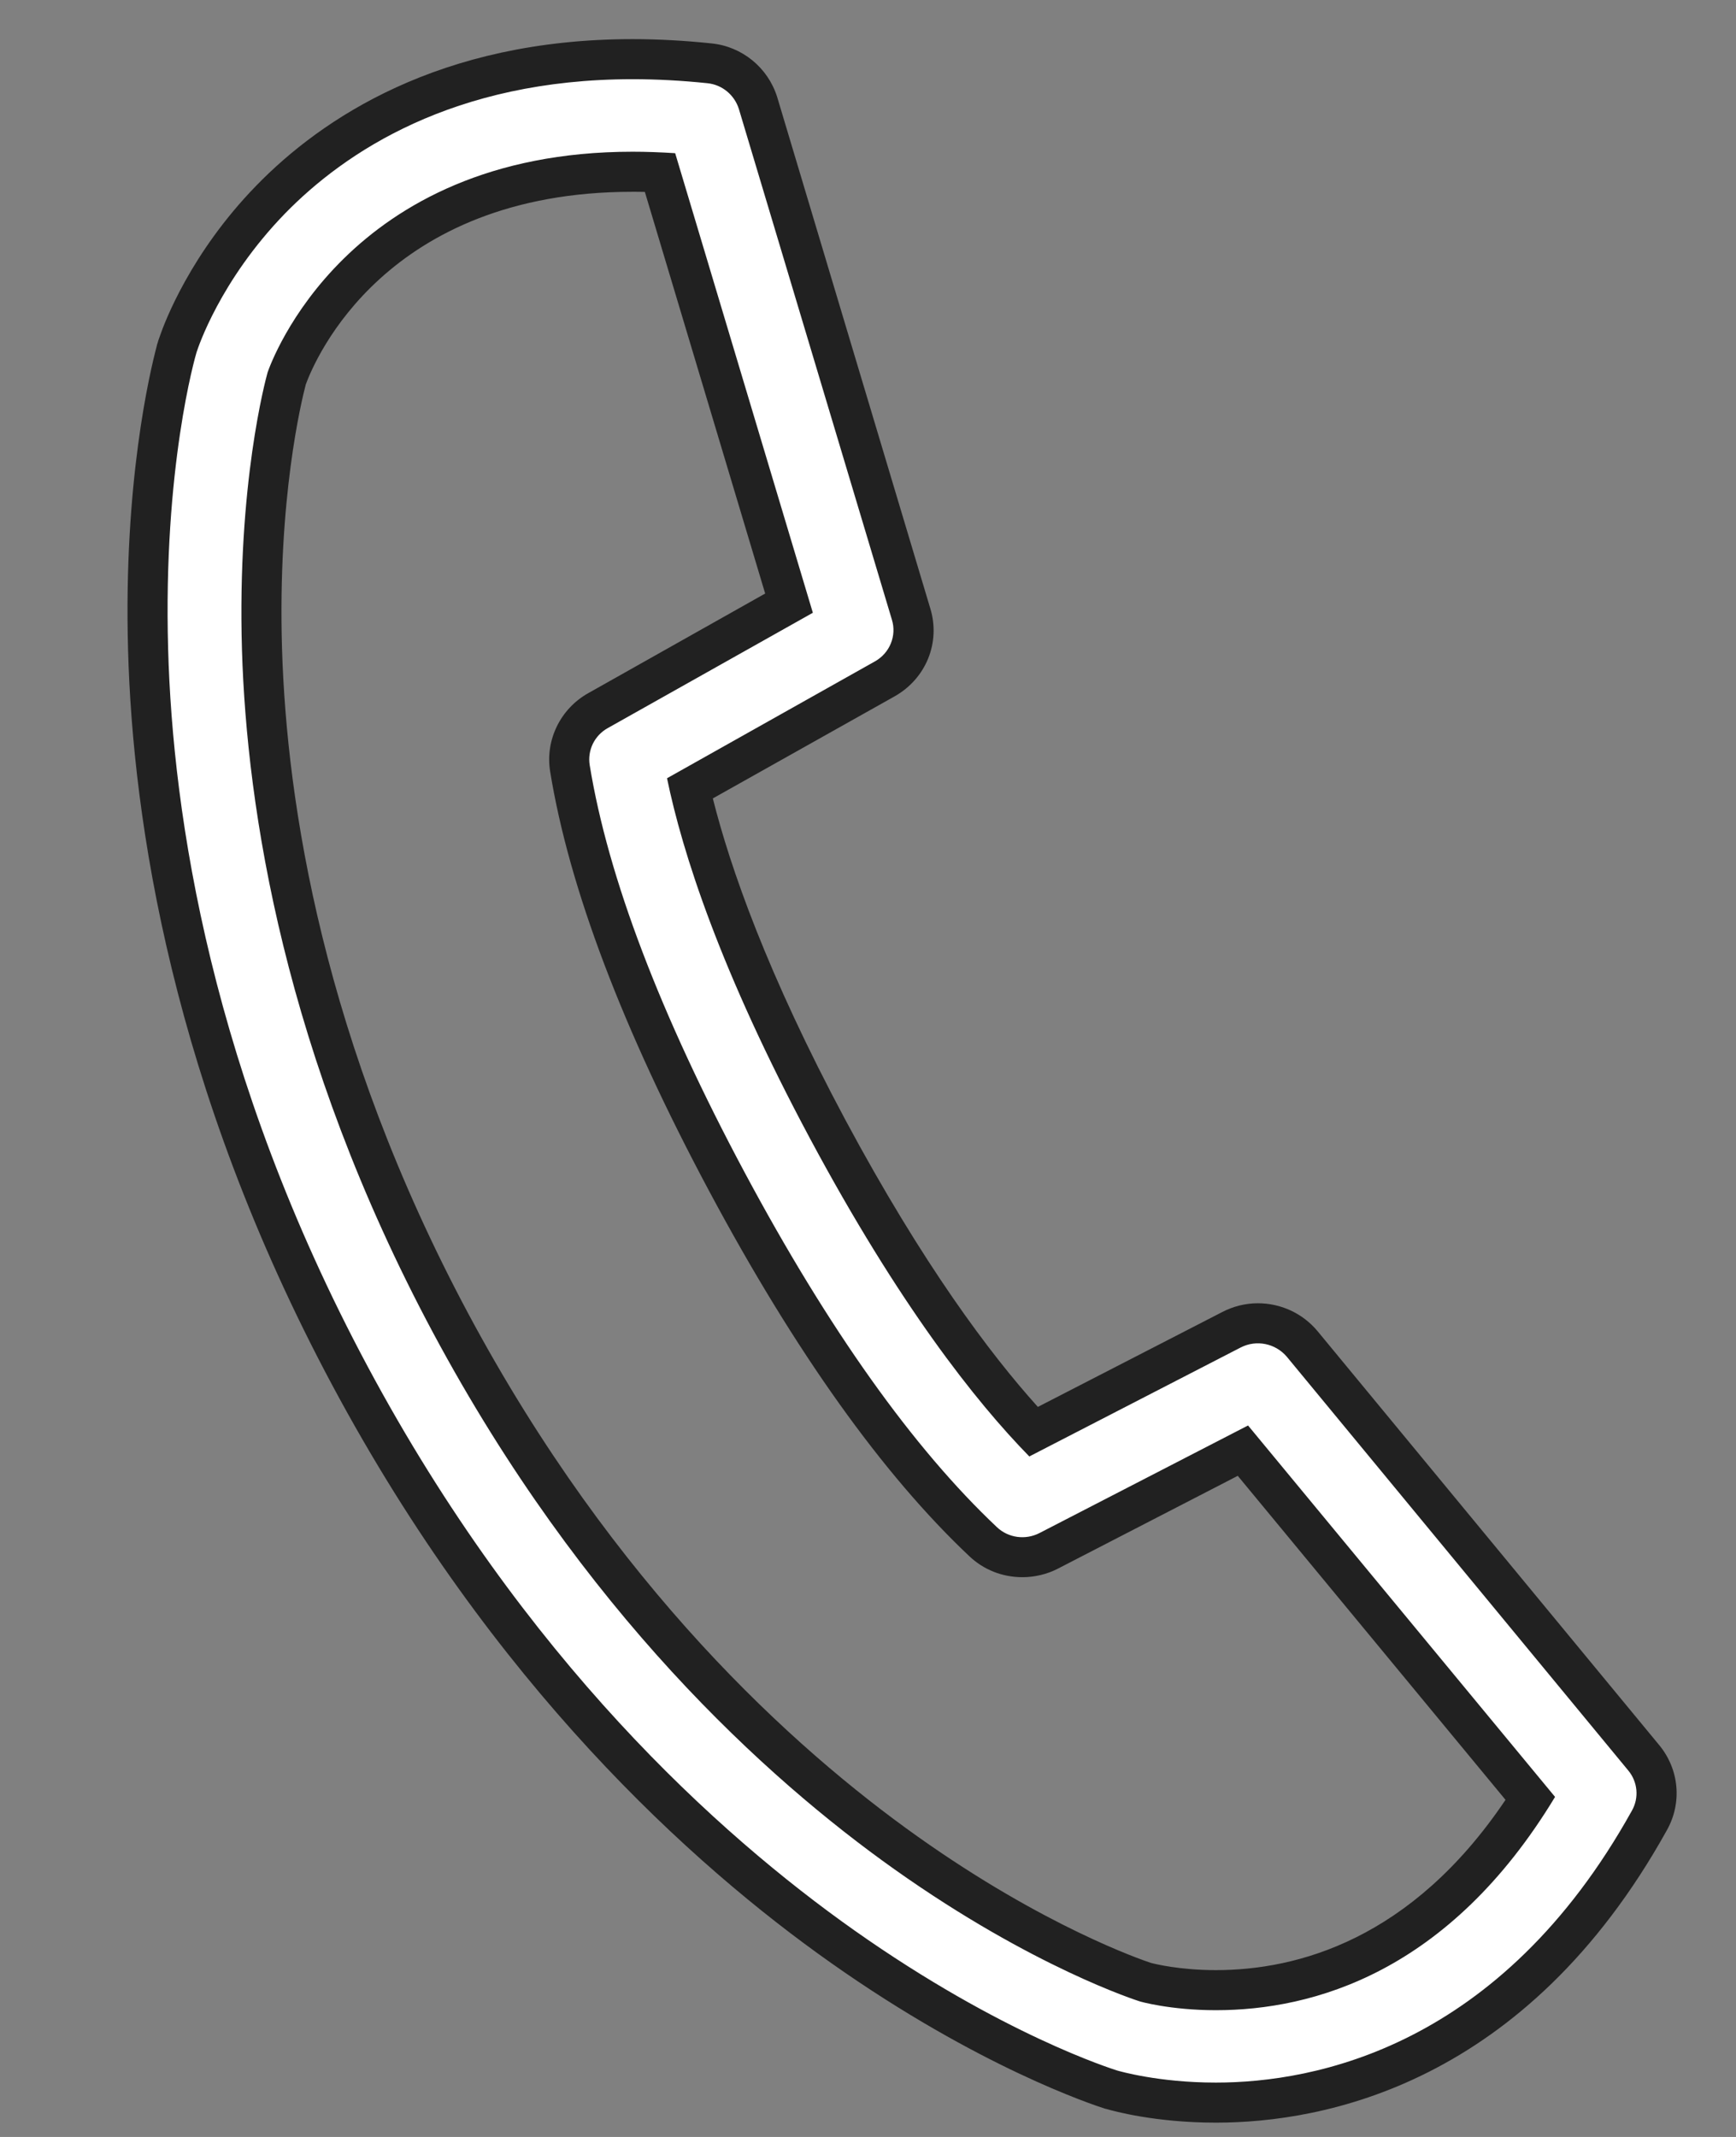
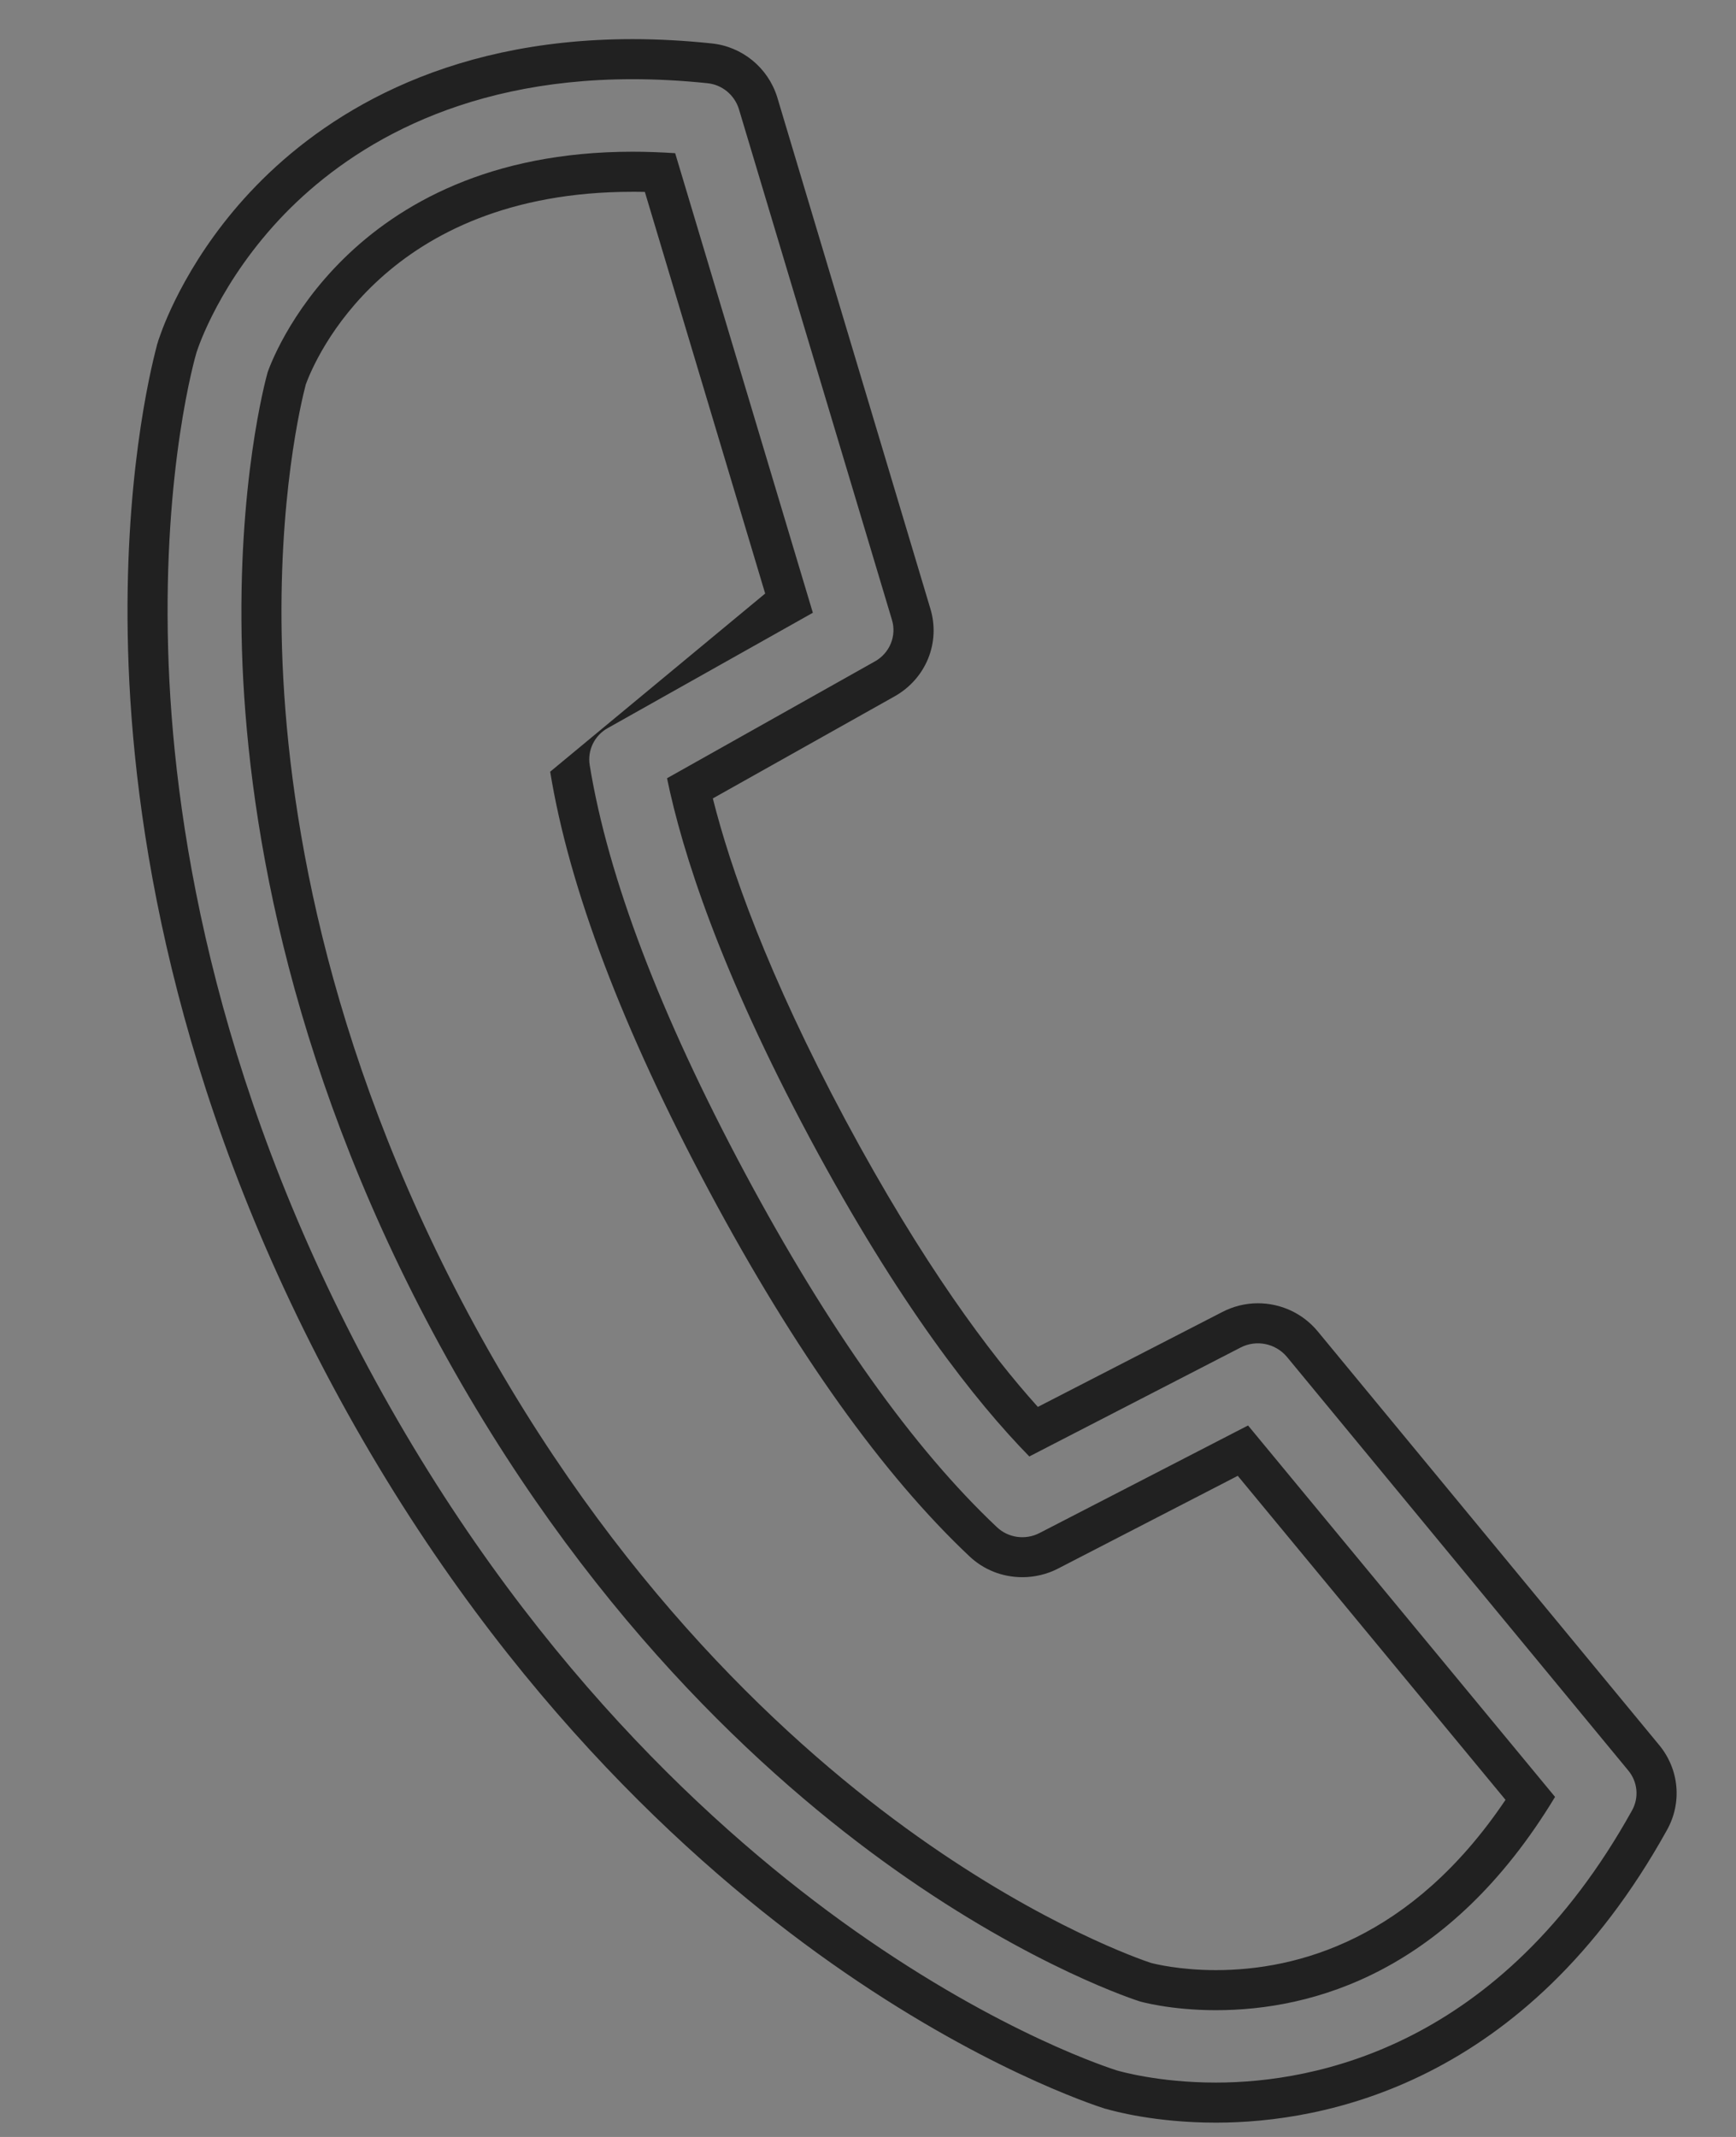
<svg xmlns="http://www.w3.org/2000/svg" width="13" height="16" viewBox="0 0 13 16" fill="none">
  <rect x="0" y="0" width="13" height="16" fill="#808080" stroke="none" />
-   <path d="M9.105 15.743C8.665 15.743 8.359 15.656 8.325 15.646C8.231 15.617 7.399 15.342 6.31 14.574C5.282 13.849 3.808 12.52 2.621 10.302C1.433 8.082 1.143 6.118 1.11 4.862C1.07 3.448 1.329 2.595 1.331 2.587L1.334 2.579L1.335 2.576C1.36 2.501 1.54 1.996 2.026 1.495C2.493 1.016 3.342 0.443 4.737 0.443C4.925 0.443 5.119 0.454 5.313 0.474C5.483 0.491 5.626 0.608 5.677 0.772L6.823 4.597C6.881 4.785 6.8 4.985 6.626 5.083L5.166 5.903C5.285 6.424 5.562 7.264 6.198 8.455C6.83 9.633 7.373 10.329 7.739 10.72L9.223 9.956C9.283 9.925 9.351 9.908 9.42 9.908C9.548 9.908 9.669 9.964 9.751 10.062L12.309 13.16C12.42 13.295 12.437 13.479 12.352 13.63C11.33 15.469 9.879 15.743 9.105 15.743ZM8.577 14.841C8.594 14.846 8.801 14.901 9.105 14.901C9.768 14.901 10.708 14.649 11.461 13.466L9.308 10.862L7.854 11.611C7.793 11.643 7.725 11.659 7.656 11.659C7.545 11.659 7.441 11.618 7.361 11.542C6.725 10.942 6.079 10.036 5.444 8.849C4.803 7.651 4.408 6.609 4.268 5.753C4.24 5.581 4.325 5.407 4.478 5.32L5.909 4.516L4.943 1.291C4.872 1.288 4.803 1.286 4.737 1.286C2.768 1.286 2.212 2.653 2.147 2.833C2.119 2.939 1.927 3.698 1.962 4.864C1.997 6.026 2.271 7.844 3.376 9.908C4.48 11.97 5.839 13.203 6.785 13.874C7.77 14.572 8.53 14.826 8.577 14.841Z" fill="white" />
-   <path d="M9.105 15.593C9.846 15.593 11.236 15.329 12.221 13.556C12.275 13.46 12.264 13.341 12.193 13.256L9.636 10.158C9.551 10.058 9.408 10.029 9.291 10.089L7.708 10.905C7.307 10.495 6.733 9.77 6.066 8.525C5.392 7.266 5.11 6.384 4.995 5.827L6.552 4.952C6.663 4.89 6.716 4.76 6.679 4.64L5.533 0.816C5.5 0.711 5.408 0.634 5.297 0.623C5.105 0.603 4.917 0.593 4.737 0.593C3.393 0.593 2.58 1.141 2.133 1.6C1.646 2.102 1.482 2.608 1.475 2.629C1.475 2.631 1.474 2.632 1.473 2.634C1.462 2.669 1.221 3.501 1.259 4.858C1.293 6.1 1.581 8.04 2.753 10.231C3.927 12.424 5.382 13.736 6.396 14.452C7.504 15.234 8.333 15.492 8.367 15.503C8.379 15.506 8.672 15.593 9.105 15.593ZM4.737 1.136C4.84 1.136 4.947 1.14 5.056 1.147L6.087 4.588L4.552 5.451C4.451 5.507 4.398 5.618 4.416 5.729C4.553 6.57 4.944 7.596 5.576 8.778C6.204 9.952 6.84 10.845 7.465 11.434C7.55 11.515 7.679 11.533 7.785 11.478L9.346 10.673L11.645 13.454C10.85 14.769 9.832 15.051 9.105 15.051C8.762 15.051 8.532 14.985 8.532 14.984C8.526 14.982 7.738 14.734 6.698 13.996C5.738 13.315 4.361 12.066 3.243 9.979C2.126 7.891 1.848 6.048 1.812 4.868C1.775 3.625 1.99 2.838 2.004 2.788C2.028 2.719 2.59 1.136 4.737 1.136ZM9.105 15.893C8.654 15.893 8.341 15.807 8.283 15.79L8.277 15.789C8.183 15.759 7.33 15.478 6.223 14.697C5.182 13.963 3.69 12.616 2.489 10.373C1.287 8.127 0.994 6.138 0.959 4.866C0.924 3.614 1.122 2.786 1.175 2.586V2.584L1.182 2.562C1.186 2.548 1.188 2.541 1.189 2.54L1.196 2.52C1.233 2.411 1.428 1.895 1.918 1.391C2.405 0.89 3.289 0.293 4.737 0.293C4.93 0.293 5.129 0.304 5.328 0.325C5.557 0.348 5.751 0.506 5.82 0.727L6.966 4.554C7.045 4.81 6.935 5.081 6.699 5.214L5.338 5.978C5.468 6.495 5.744 7.288 6.33 8.384C6.912 9.469 7.415 10.138 7.772 10.534L9.154 9.823C9.235 9.781 9.327 9.758 9.419 9.758C9.592 9.758 9.754 9.833 9.865 9.965L12.424 13.065C12.575 13.247 12.598 13.498 12.482 13.704C11.424 15.609 9.912 15.893 9.105 15.893ZM8.619 14.697C8.645 14.704 8.834 14.751 9.105 14.751C9.713 14.751 10.569 14.524 11.274 13.476L9.269 11.05L7.922 11.745C7.841 11.787 7.748 11.809 7.656 11.809C7.506 11.809 7.365 11.753 7.258 11.651C6.61 11.04 5.954 10.121 5.311 8.919C4.663 7.707 4.262 6.65 4.12 5.778C4.081 5.543 4.196 5.307 4.405 5.19L5.73 4.444L4.829 1.437C4.798 1.436 4.767 1.436 4.737 1.436C2.887 1.436 2.359 2.69 2.29 2.878C2.258 3 2.078 3.734 2.112 4.859C2.147 6.005 2.417 7.799 3.508 9.838C4.598 11.873 5.939 13.089 6.872 13.751C7.82 14.424 8.549 14.674 8.619 14.697Z" fill="#212121" />
+   <path d="M9.105 15.593C9.846 15.593 11.236 15.329 12.221 13.556C12.275 13.46 12.264 13.341 12.193 13.256L9.636 10.158C9.551 10.058 9.408 10.029 9.291 10.089L7.708 10.905C7.307 10.495 6.733 9.77 6.066 8.525C5.392 7.266 5.11 6.384 4.995 5.827L6.552 4.952C6.663 4.89 6.716 4.76 6.679 4.64L5.533 0.816C5.5 0.711 5.408 0.634 5.297 0.623C5.105 0.603 4.917 0.593 4.737 0.593C3.393 0.593 2.58 1.141 2.133 1.6C1.646 2.102 1.482 2.608 1.475 2.629C1.475 2.631 1.474 2.632 1.473 2.634C1.462 2.669 1.221 3.501 1.259 4.858C1.293 6.1 1.581 8.04 2.753 10.231C3.927 12.424 5.382 13.736 6.396 14.452C7.504 15.234 8.333 15.492 8.367 15.503C8.379 15.506 8.672 15.593 9.105 15.593ZM4.737 1.136C4.84 1.136 4.947 1.14 5.056 1.147L6.087 4.588L4.552 5.451C4.451 5.507 4.398 5.618 4.416 5.729C4.553 6.57 4.944 7.596 5.576 8.778C6.204 9.952 6.84 10.845 7.465 11.434C7.55 11.515 7.679 11.533 7.785 11.478L9.346 10.673L11.645 13.454C10.85 14.769 9.832 15.051 9.105 15.051C8.762 15.051 8.532 14.985 8.532 14.984C8.526 14.982 7.738 14.734 6.698 13.996C5.738 13.315 4.361 12.066 3.243 9.979C2.126 7.891 1.848 6.048 1.812 4.868C1.775 3.625 1.99 2.838 2.004 2.788C2.028 2.719 2.59 1.136 4.737 1.136ZM9.105 15.893C8.654 15.893 8.341 15.807 8.283 15.79L8.277 15.789C8.183 15.759 7.33 15.478 6.223 14.697C5.182 13.963 3.69 12.616 2.489 10.373C1.287 8.127 0.994 6.138 0.959 4.866C0.924 3.614 1.122 2.786 1.175 2.586V2.584L1.182 2.562C1.186 2.548 1.188 2.541 1.189 2.54L1.196 2.52C1.233 2.411 1.428 1.895 1.918 1.391C2.405 0.89 3.289 0.293 4.737 0.293C4.93 0.293 5.129 0.304 5.328 0.325C5.557 0.348 5.751 0.506 5.82 0.727L6.966 4.554C7.045 4.81 6.935 5.081 6.699 5.214L5.338 5.978C5.468 6.495 5.744 7.288 6.33 8.384C6.912 9.469 7.415 10.138 7.772 10.534L9.154 9.823C9.235 9.781 9.327 9.758 9.419 9.758C9.592 9.758 9.754 9.833 9.865 9.965L12.424 13.065C12.575 13.247 12.598 13.498 12.482 13.704C11.424 15.609 9.912 15.893 9.105 15.893ZM8.619 14.697C8.645 14.704 8.834 14.751 9.105 14.751C9.713 14.751 10.569 14.524 11.274 13.476L9.269 11.05L7.922 11.745C7.841 11.787 7.748 11.809 7.656 11.809C7.506 11.809 7.365 11.753 7.258 11.651C6.61 11.04 5.954 10.121 5.311 8.919C4.663 7.707 4.262 6.65 4.12 5.778L5.73 4.444L4.829 1.437C4.798 1.436 4.767 1.436 4.737 1.436C2.887 1.436 2.359 2.69 2.29 2.878C2.258 3 2.078 3.734 2.112 4.859C2.147 6.005 2.417 7.799 3.508 9.838C4.598 11.873 5.939 13.089 6.872 13.751C7.82 14.424 8.549 14.674 8.619 14.697Z" fill="#212121" />
</svg>